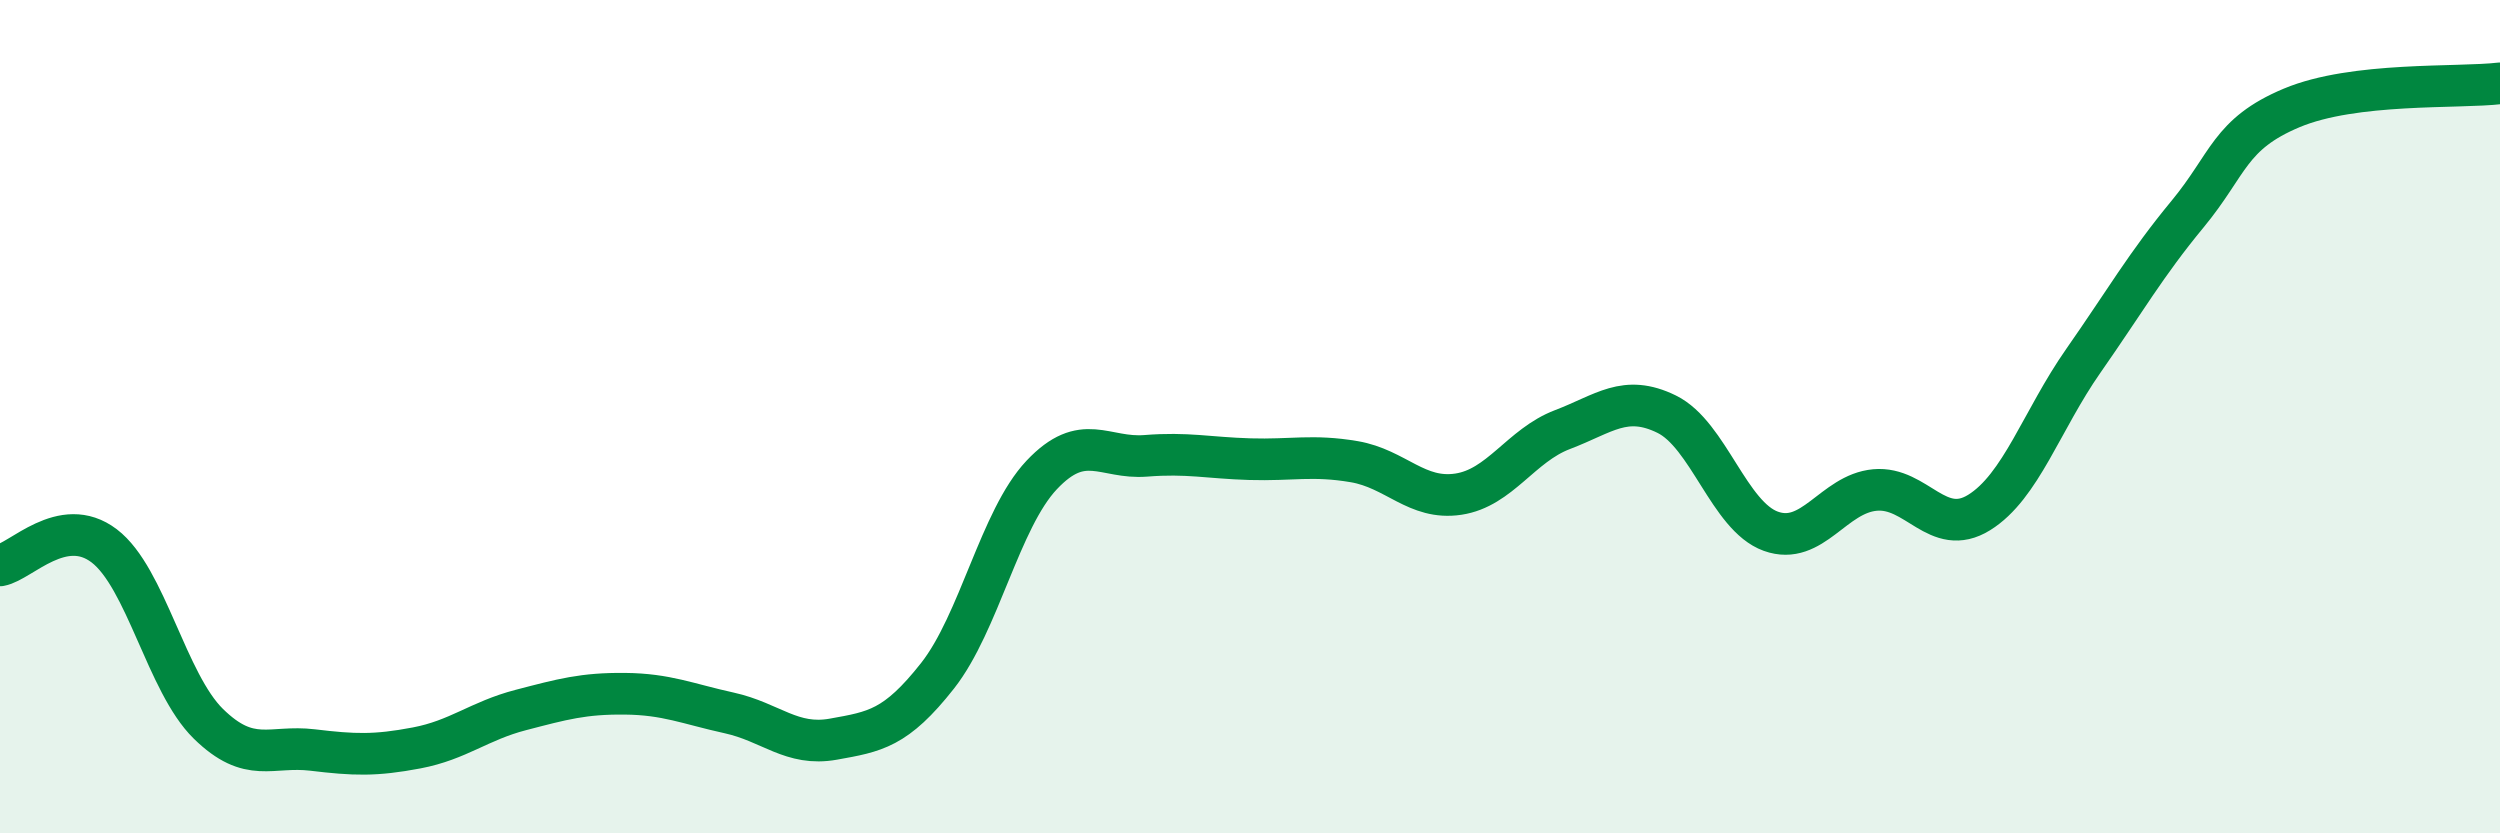
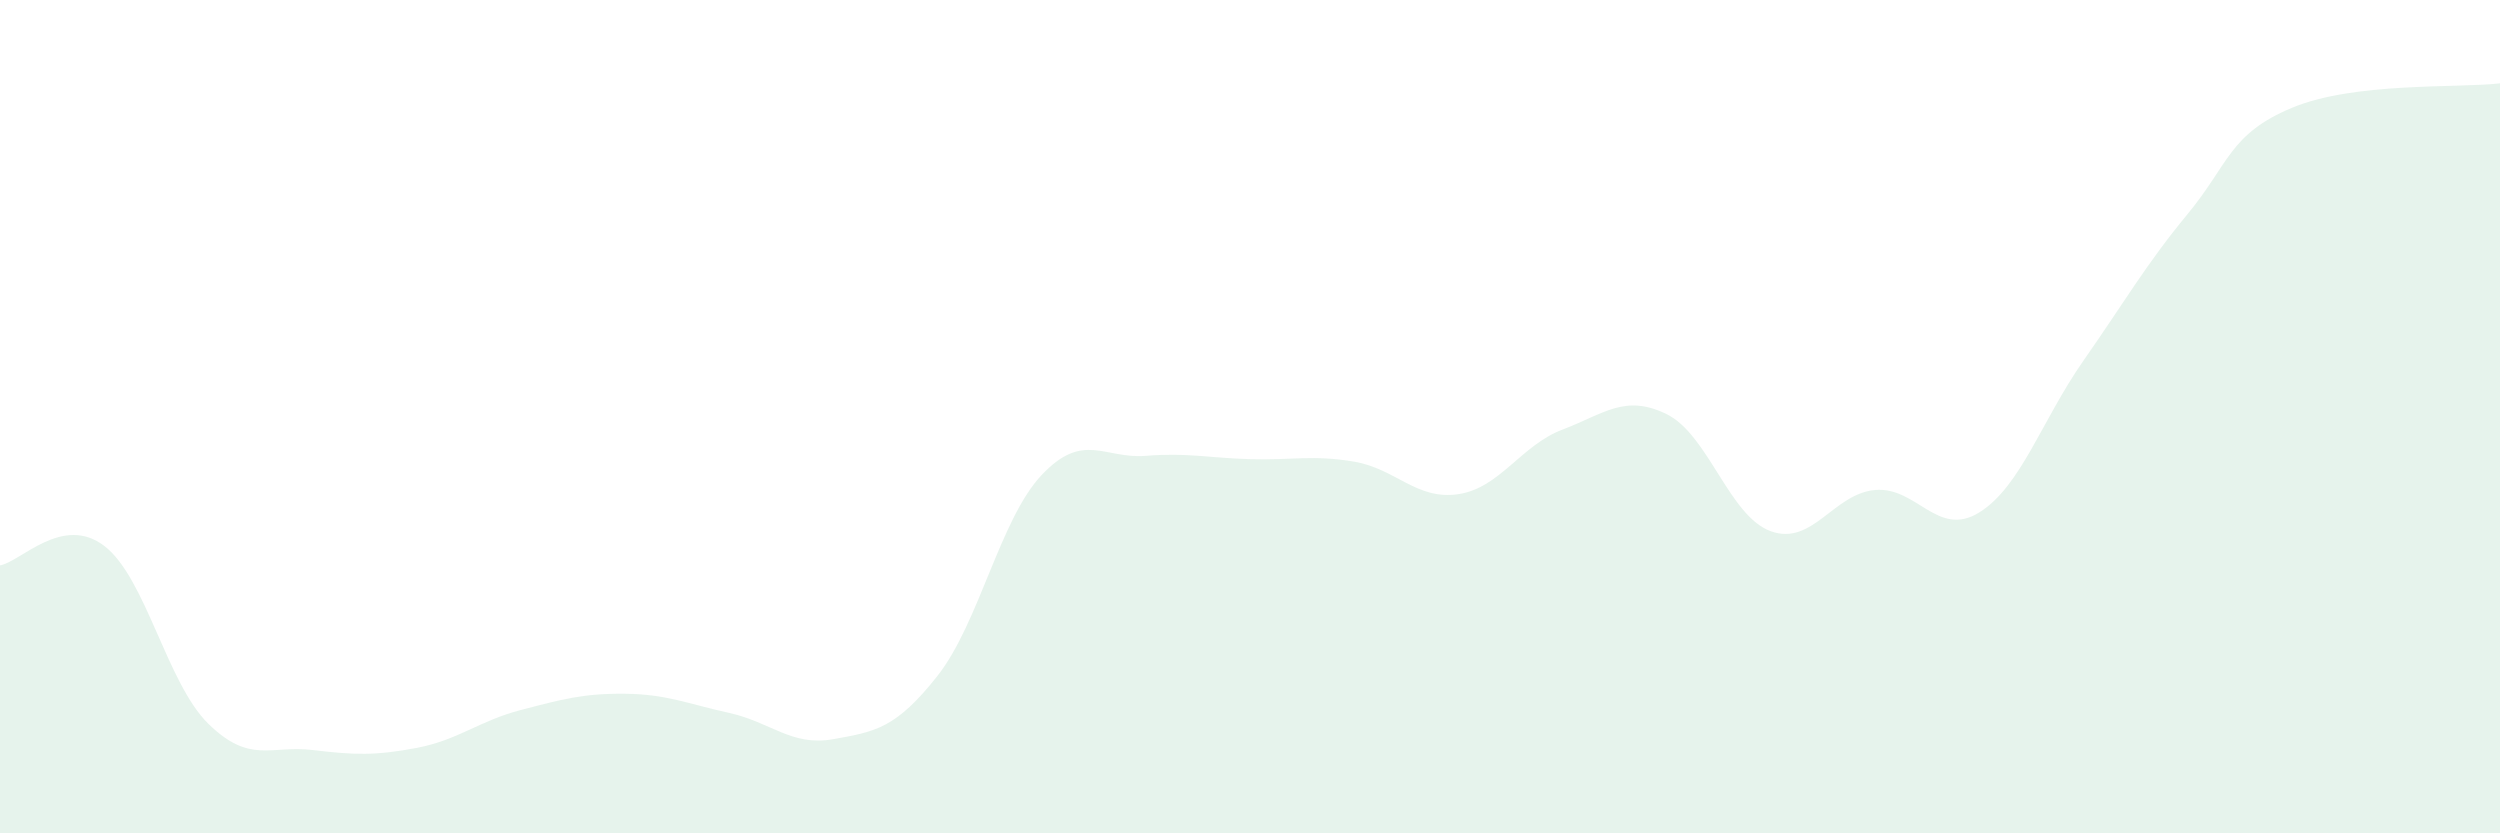
<svg xmlns="http://www.w3.org/2000/svg" width="60" height="20" viewBox="0 0 60 20">
  <path d="M 0,13.57 C 0.5,13.48 1.5,12.34 2.5,13.1 C 3.5,13.86 4,16.39 5,17.37 C 6,18.35 6.5,17.88 7.5,18 C 8.5,18.12 9,18.14 10,17.95 C 11,17.76 11.5,17.3 12.5,17.04 C 13.5,16.78 14,16.64 15,16.65 C 16,16.66 16.5,16.89 17.5,17.11 C 18.5,17.33 19,17.92 20,17.74 C 21,17.56 21.5,17.49 22.5,16.22 C 23.5,14.95 24,12.46 25,11.4 C 26,10.34 26.5,11.02 27.5,10.94 C 28.5,10.86 29,10.99 30,11.02 C 31,11.05 31.5,10.91 32.5,11.08 C 33.5,11.25 34,12.01 35,11.86 C 36,11.71 36.5,10.69 37.5,10.31 C 38.5,9.93 39,9.45 40,9.94 C 41,10.43 41.5,12.39 42.5,12.75 C 43.5,13.11 44,11.85 45,11.76 C 46,11.67 46.5,12.92 47.5,12.3 C 48.5,11.68 49,10.09 50,8.66 C 51,7.23 51.5,6.35 52.5,5.14 C 53.5,3.93 53.5,3.22 55,2.59 C 56.5,1.96 59,2.12 60,2L60 20L0 20Z" fill="#008740" opacity="0.1" stroke-linecap="round" stroke-linejoin="round" />
-   <path d="M 0,13.57 C 0.5,13.48 1.5,12.34 2.5,13.1 C 3.5,13.86 4,16.39 5,17.37 C 6,18.35 6.5,17.88 7.5,18 C 8.5,18.12 9,18.14 10,17.95 C 11,17.76 11.5,17.3 12.5,17.04 C 13.5,16.78 14,16.64 15,16.65 C 16,16.66 16.5,16.89 17.5,17.11 C 18.5,17.33 19,17.92 20,17.74 C 21,17.56 21.5,17.49 22.5,16.22 C 23.5,14.95 24,12.46 25,11.4 C 26,10.34 26.5,11.02 27.5,10.94 C 28.5,10.86 29,10.99 30,11.02 C 31,11.05 31.5,10.91 32.5,11.08 C 33.5,11.25 34,12.01 35,11.86 C 36,11.71 36.5,10.69 37.5,10.31 C 38.5,9.93 39,9.45 40,9.94 C 41,10.43 41.5,12.39 42.5,12.75 C 43.5,13.11 44,11.85 45,11.76 C 46,11.67 46.5,12.92 47.5,12.3 C 48.5,11.68 49,10.09 50,8.66 C 51,7.23 51.5,6.35 52.5,5.14 C 53.5,3.93 53.5,3.22 55,2.59 C 56.5,1.96 59,2.12 60,2" stroke="#008740" stroke-width="1" fill="none" stroke-linecap="round" stroke-linejoin="round" />
</svg>